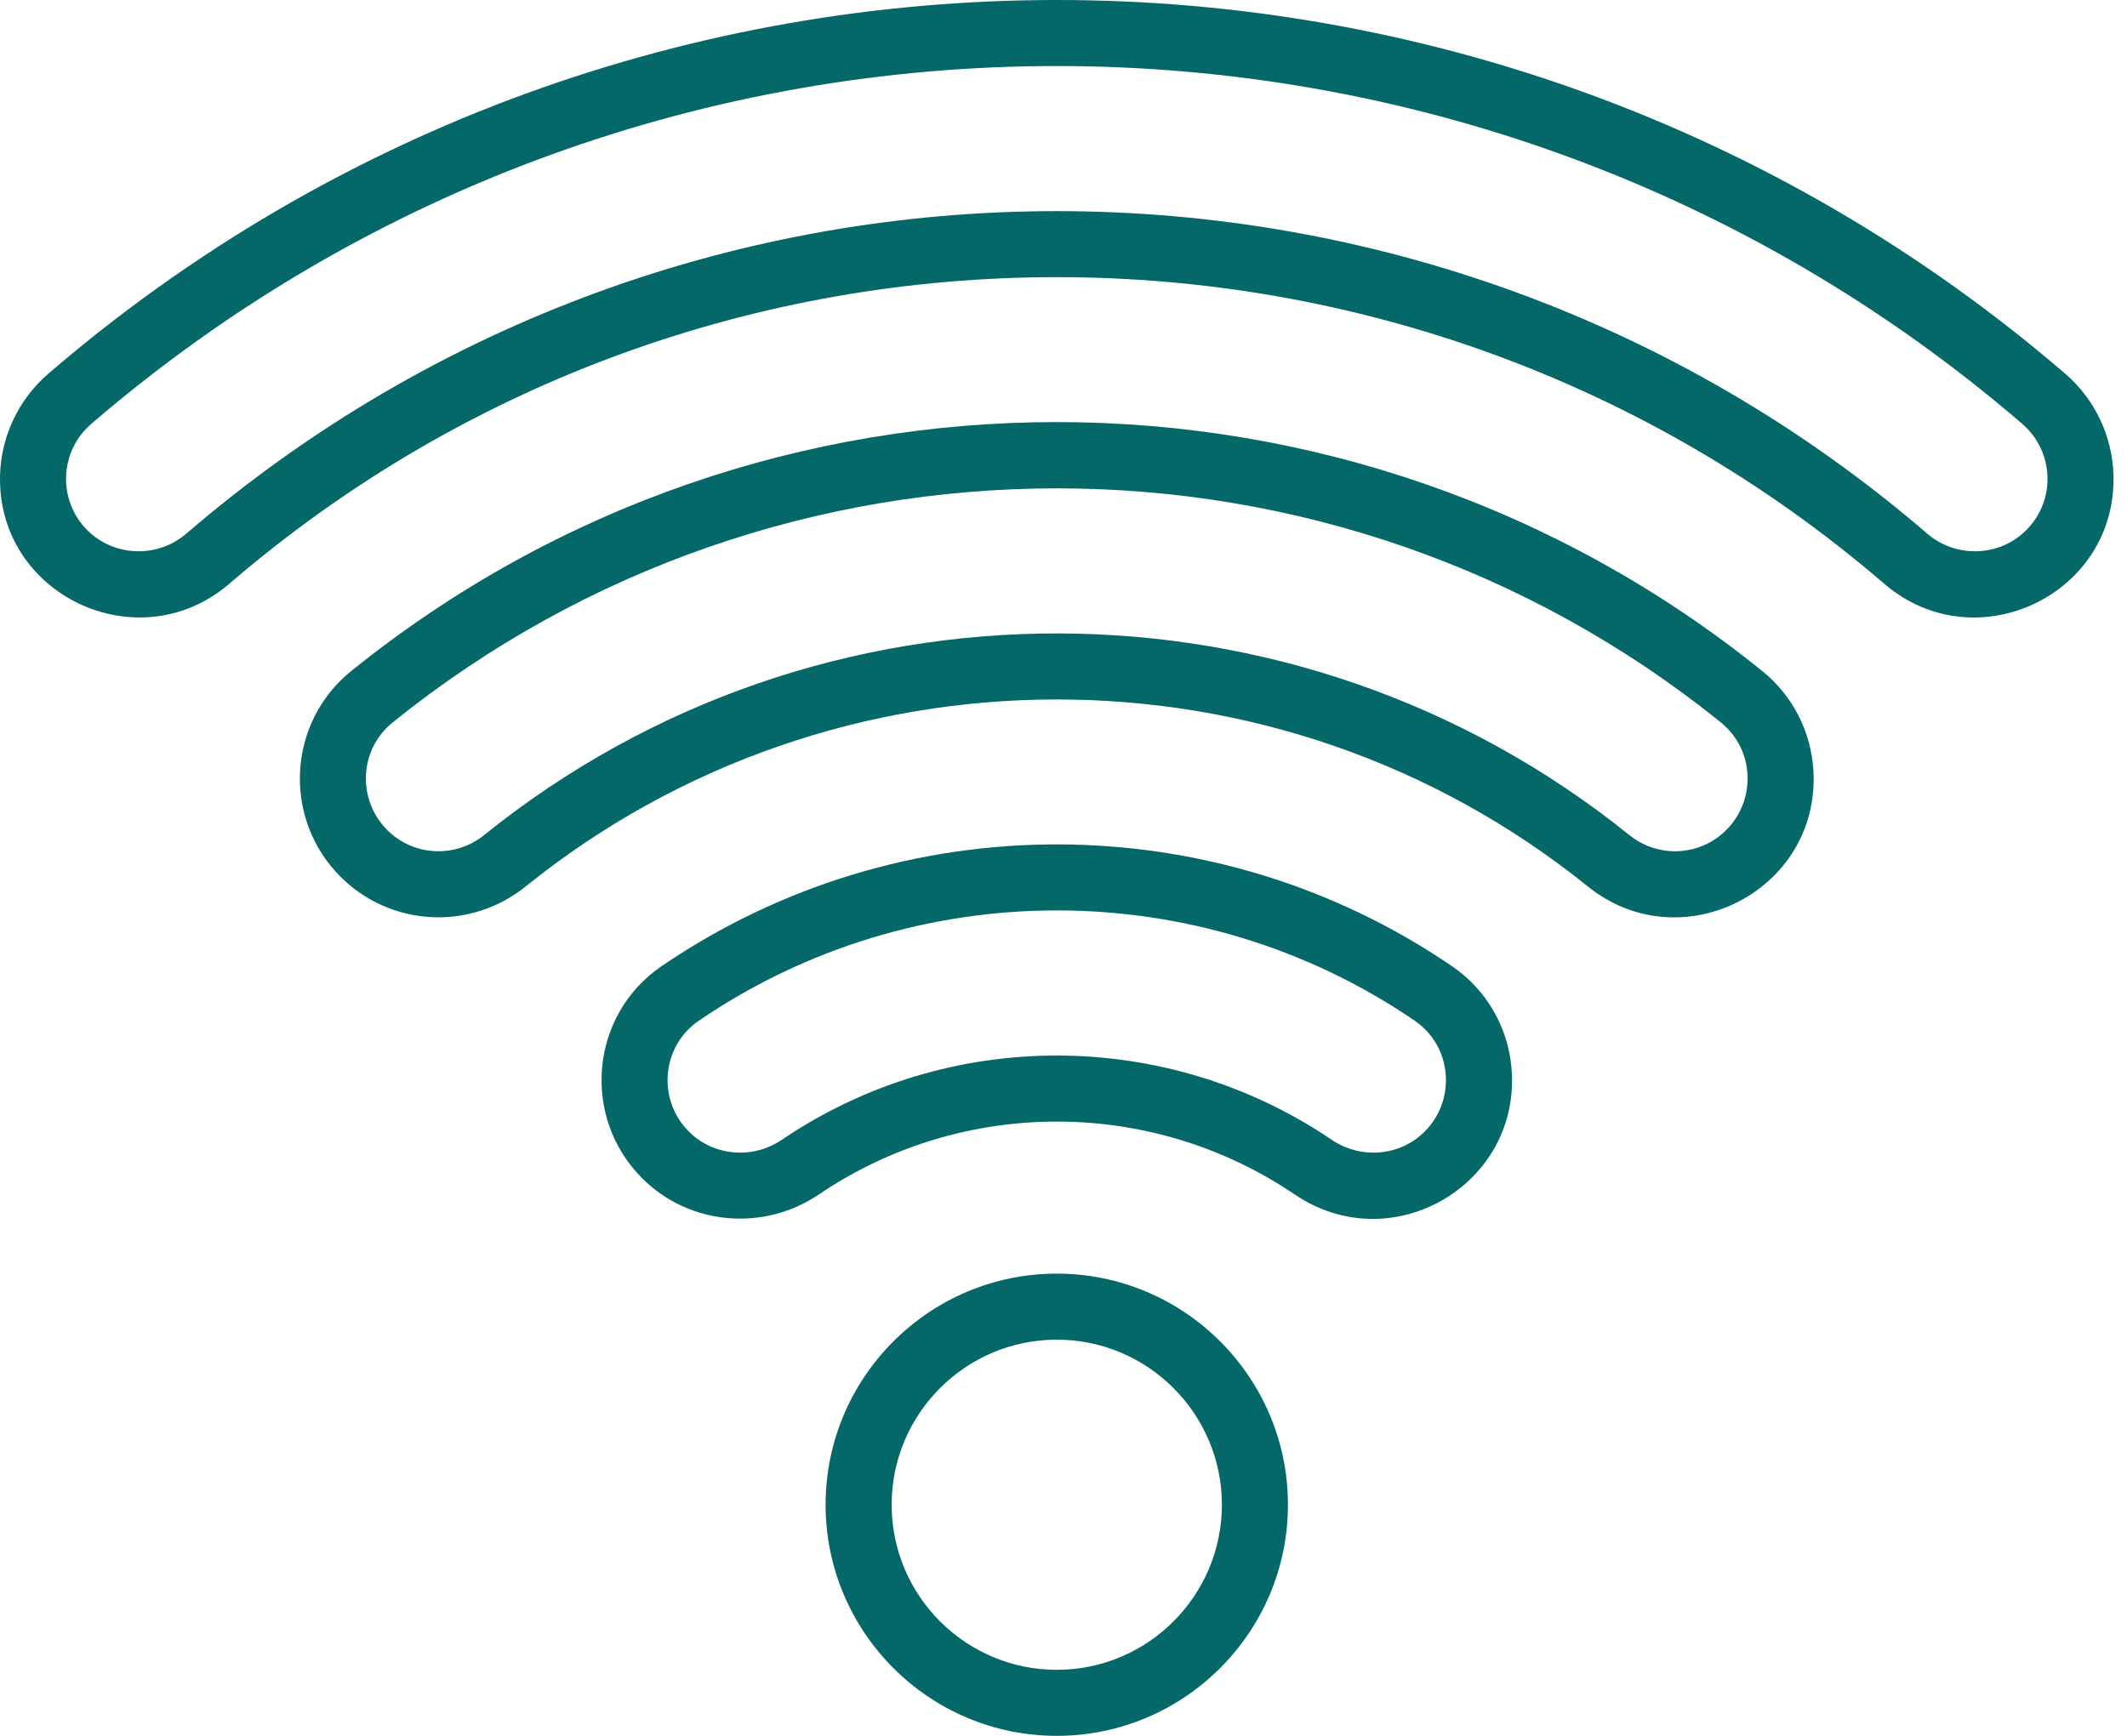
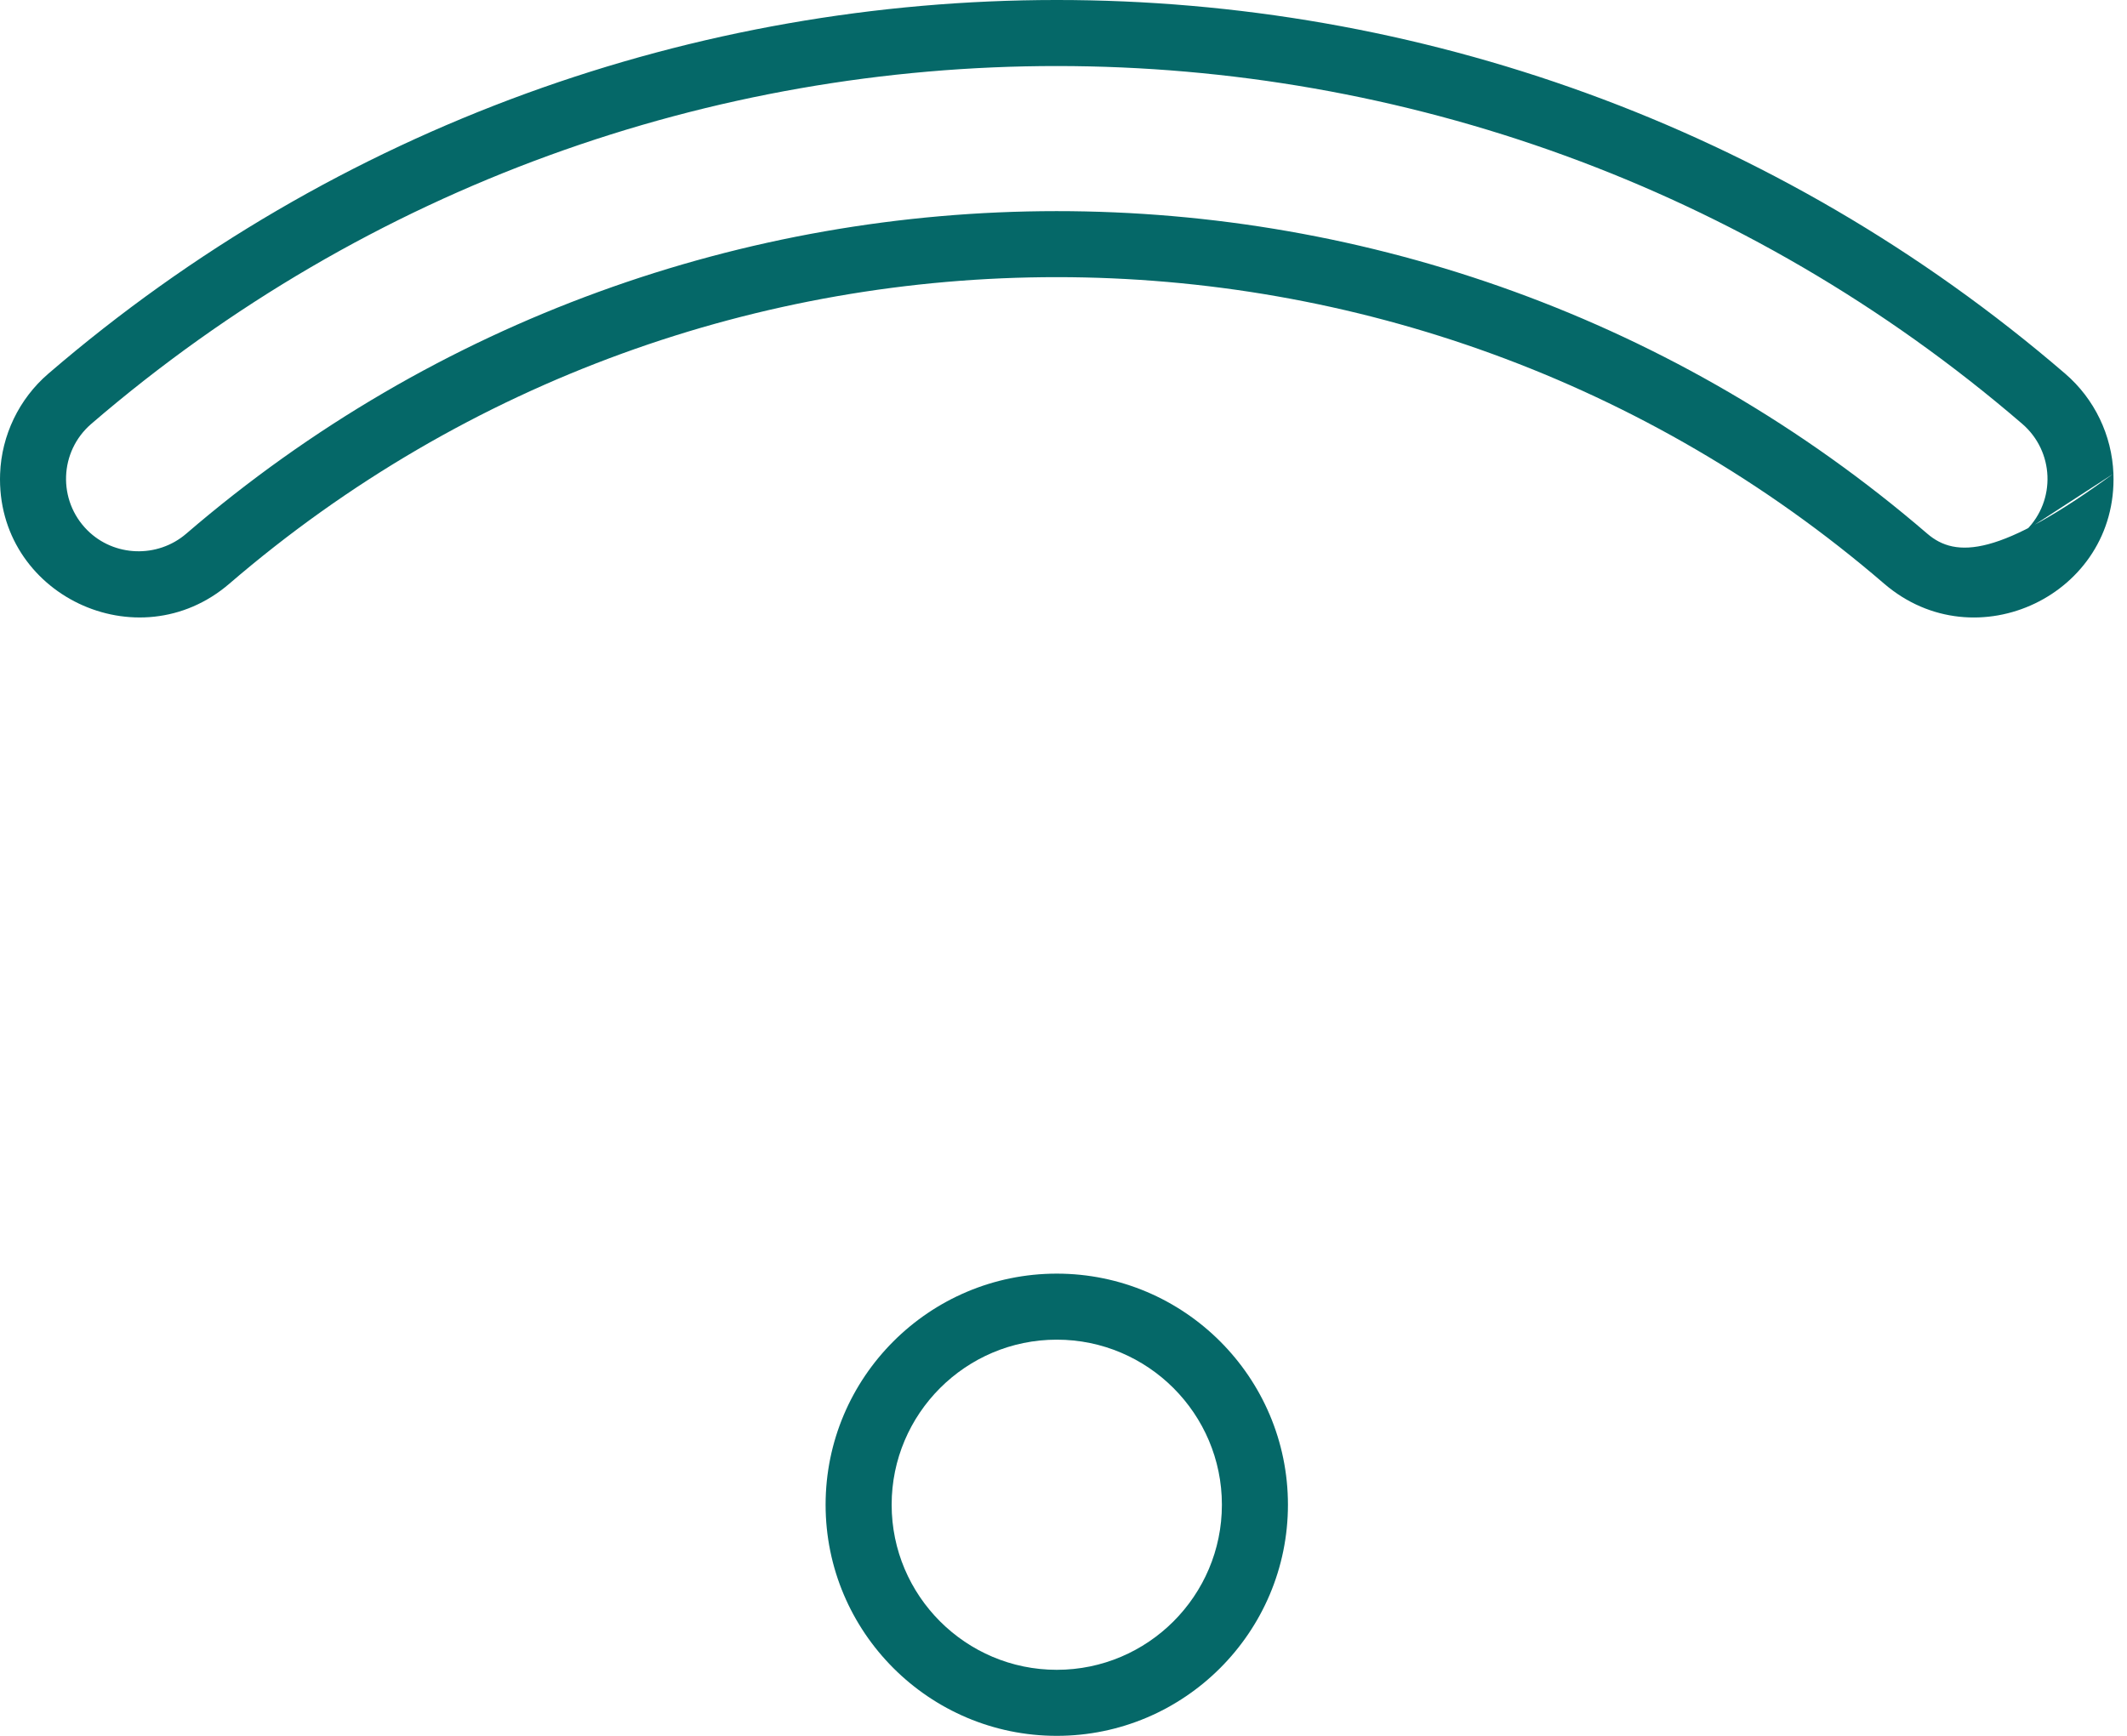
<svg xmlns="http://www.w3.org/2000/svg" width="98" height="80" viewBox="0 0 98 80" fill="none">
-   <path d="M66.9 44.529C55.98 37.074 41.487 37.015 30.48 44.529C27.191 46.774 26.763 51.479 29.59 54.305C31.75 56.466 35.173 56.78 37.731 55.047C44.324 50.58 53.031 50.563 59.649 55.047C64.166 58.108 70.138 54.542 69.637 49.182C69.461 47.292 68.463 45.596 66.9 44.529ZM65.639 52.153C64.507 53.285 62.706 53.443 61.356 52.528C53.735 47.364 43.676 47.343 36.025 52.528C34.675 53.443 32.873 53.285 31.741 52.153C30.262 50.674 30.482 48.212 32.197 47.042C42.106 40.277 55.237 40.251 65.184 47.042C66.901 48.215 67.115 50.677 65.639 52.153Z" fill="#056868" />
-   <path d="M81.197 30.927C62.258 15.64 35.151 15.615 16.181 30.927C13.235 33.305 13.009 37.726 15.688 40.405C18 42.717 21.668 42.91 24.219 40.854C38.425 29.402 58.857 29.325 73.158 40.854C77.449 44.312 83.847 41.066 83.553 35.543C83.458 33.741 82.599 32.058 81.197 30.927ZM79.538 38.253C78.328 39.464 76.406 39.563 75.068 38.484C59.752 26.138 37.729 26.055 22.309 38.484C20.971 39.563 19.05 39.463 17.84 38.253C16.468 36.882 16.516 34.566 18.092 33.295C35.854 18.959 61.404 18.862 79.286 33.295C80.862 34.567 80.908 36.883 79.538 38.253Z" fill="#056868" />
-   <path d="M97.374 21.831C97.308 20.061 96.5 18.383 95.158 17.227C68.45 -5.764 28.879 -5.721 2.221 17.227C0.879 18.383 0.071 20.061 0.005 21.831C-0.203 27.408 6.358 30.523 10.567 26.901C32.479 8.046 64.941 8.081 86.812 26.901C91.028 30.528 97.583 27.402 97.374 21.831ZM93.356 24.436C92.126 25.666 90.123 25.736 88.797 24.595C65.746 4.759 31.596 4.792 8.582 24.595C7.256 25.736 5.254 25.666 4.024 24.436C2.654 23.067 2.722 20.812 4.207 19.534C29.772 -2.474 67.655 -2.433 93.173 19.534C94.641 20.797 94.742 23.051 93.356 24.436Z" fill="#056868" />
+   <path d="M97.374 21.831C97.308 20.061 96.5 18.383 95.158 17.227C68.45 -5.764 28.879 -5.721 2.221 17.227C0.879 18.383 0.071 20.061 0.005 21.831C-0.203 27.408 6.358 30.523 10.567 26.901C32.479 8.046 64.941 8.081 86.812 26.901C91.028 30.528 97.583 27.402 97.374 21.831ZC92.126 25.666 90.123 25.736 88.797 24.595C65.746 4.759 31.596 4.792 8.582 24.595C7.256 25.736 5.254 25.666 4.024 24.436C2.654 23.067 2.722 20.812 4.207 19.534C29.772 -2.474 67.655 -2.433 93.173 19.534C94.641 20.797 94.742 23.051 93.356 24.436Z" fill="#056868" />
  <path d="M48.69 80C42.817 80 38.039 75.222 38.039 69.349C38.039 63.476 42.817 58.698 48.69 58.698C54.563 58.698 59.341 63.476 59.341 69.349C59.341 75.222 54.563 80 48.69 80ZM48.69 61.741C44.495 61.741 41.082 65.154 41.082 69.349C41.082 73.544 44.495 76.957 48.69 76.957C52.885 76.957 56.298 73.544 56.298 69.349C56.298 65.154 52.885 61.741 48.69 61.741Z" fill="#056868" />
</svg>